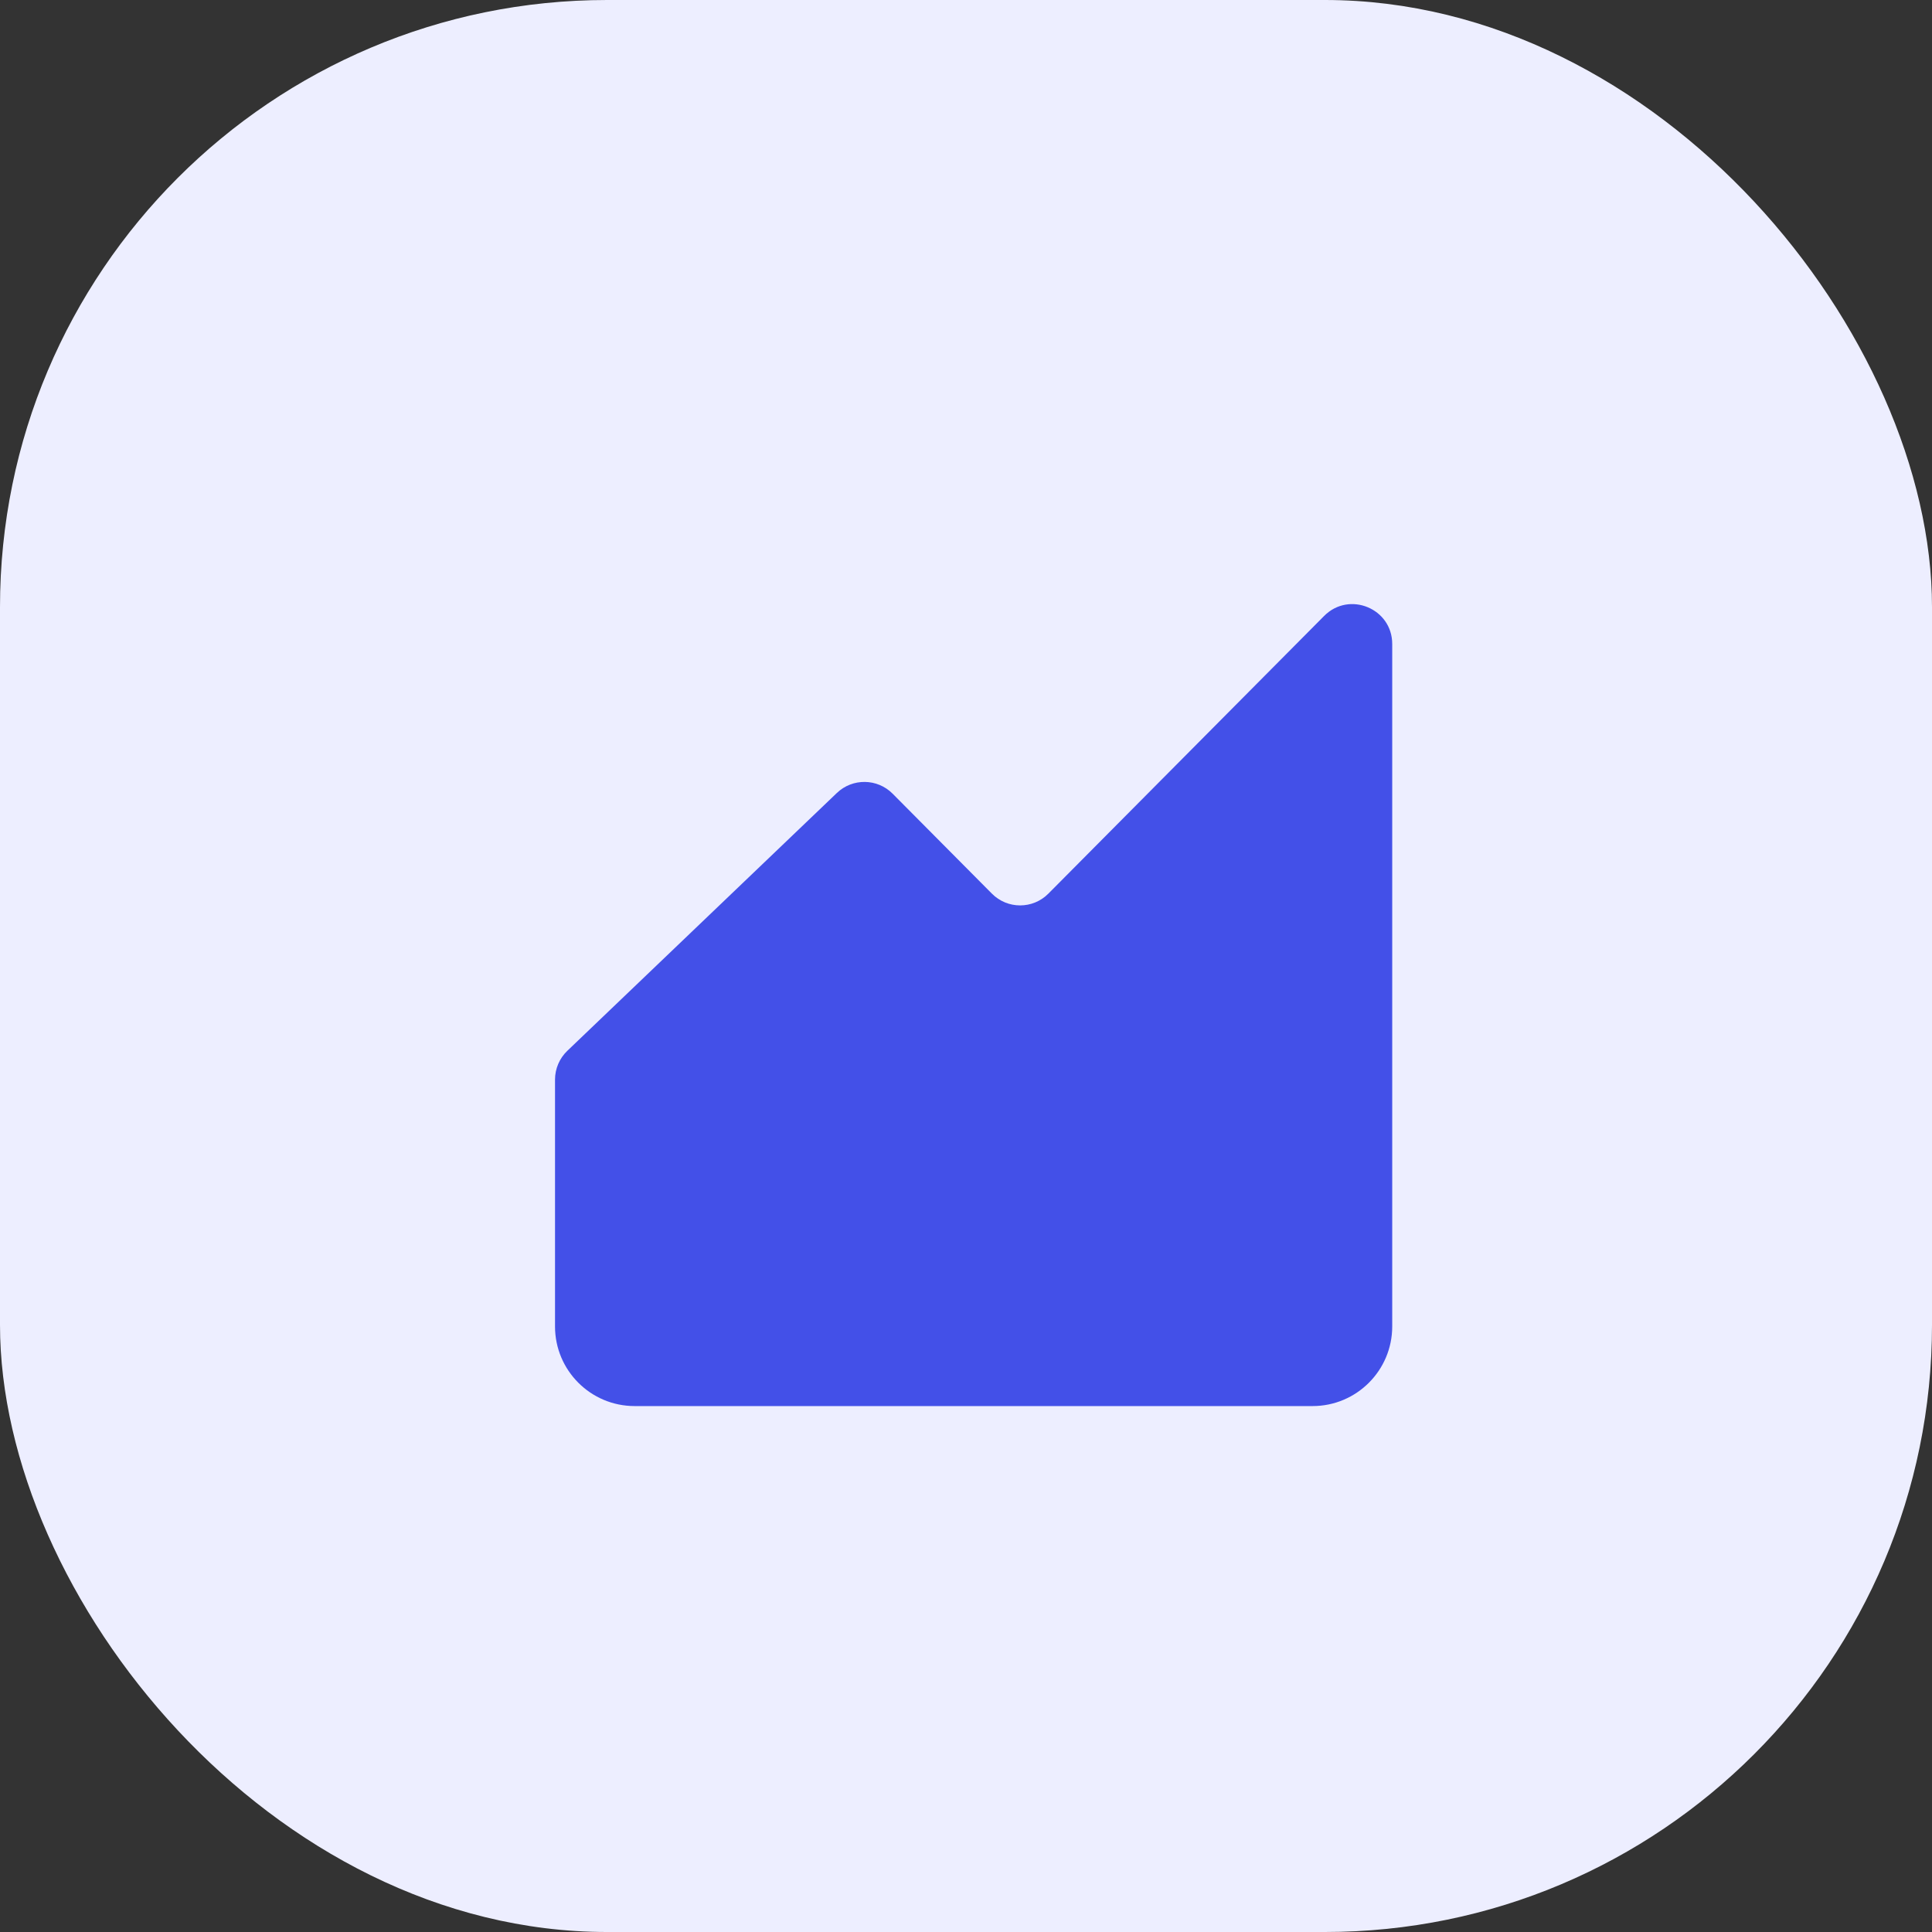
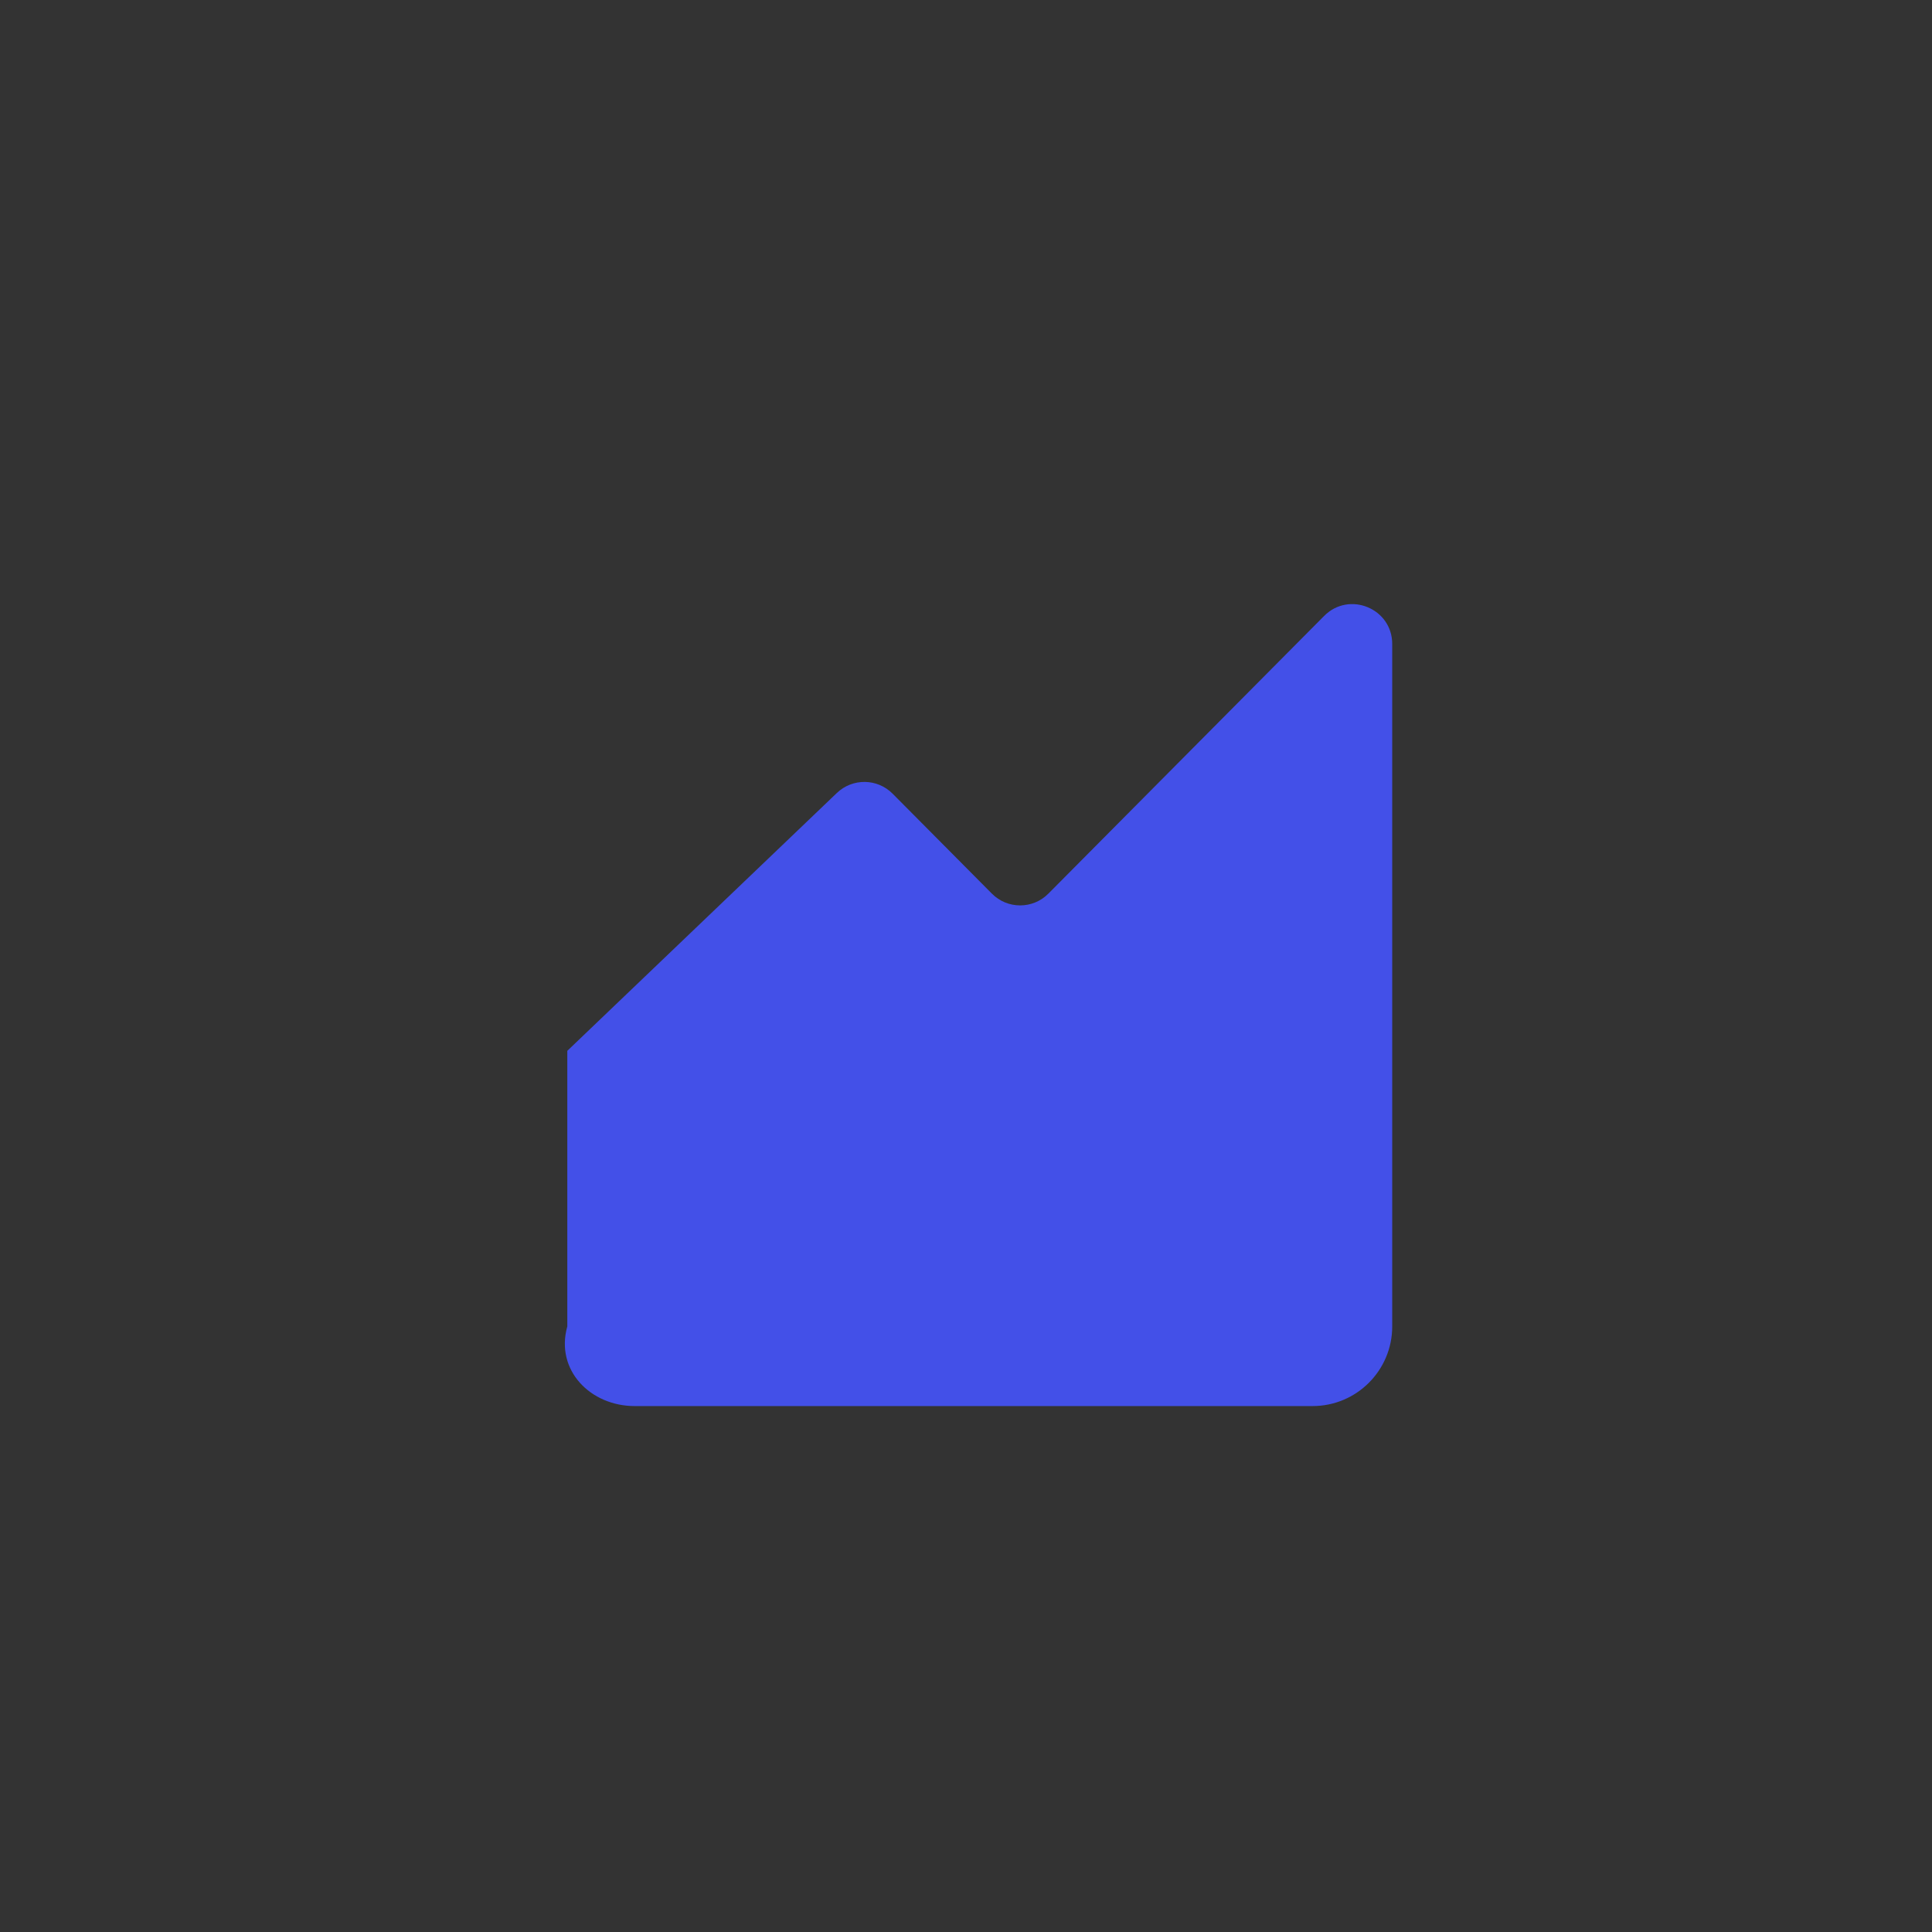
<svg xmlns="http://www.w3.org/2000/svg" width="90" height="90" viewBox="0 0 90 90" fill="none">
  <rect x="0" y="0" width="90" height="90" fill="#333333" stroke="none" />
-   <rect data-figma-bg-blur-radius="7.07071" width="90" height="90" rx="28.283" fill="#EDEEFF" />
-   <path d="M38.984 36.94L26.427 48.952C26.062 49.302 25.855 49.786 25.855 50.292V61.791C25.855 63.839 27.515 65.5 29.564 65.5H61.146C63.194 65.5 64.855 63.839 64.855 61.791V29.999C64.855 28.344 62.851 27.518 61.684 28.692L48.837 41.629C48.112 42.36 46.931 42.36 46.206 41.629L41.582 36.973C40.87 36.256 39.714 36.241 38.984 36.94Z" fill="#4350E8" />
+   <path d="M38.984 36.94L26.427 48.952V61.791C25.855 63.839 27.515 65.5 29.564 65.5H61.146C63.194 65.5 64.855 63.839 64.855 61.791V29.999C64.855 28.344 62.851 27.518 61.684 28.692L48.837 41.629C48.112 42.36 46.931 42.36 46.206 41.629L41.582 36.973C40.87 36.256 39.714 36.241 38.984 36.94Z" fill="#4350E8" />
  <defs>
    <clipPath id="bgblur_0_509_174_clip_path" transform="translate(7.071 7.071)">
      <rect width="90" height="90" rx="28.283" />
    </clipPath>
  </defs>
</svg>